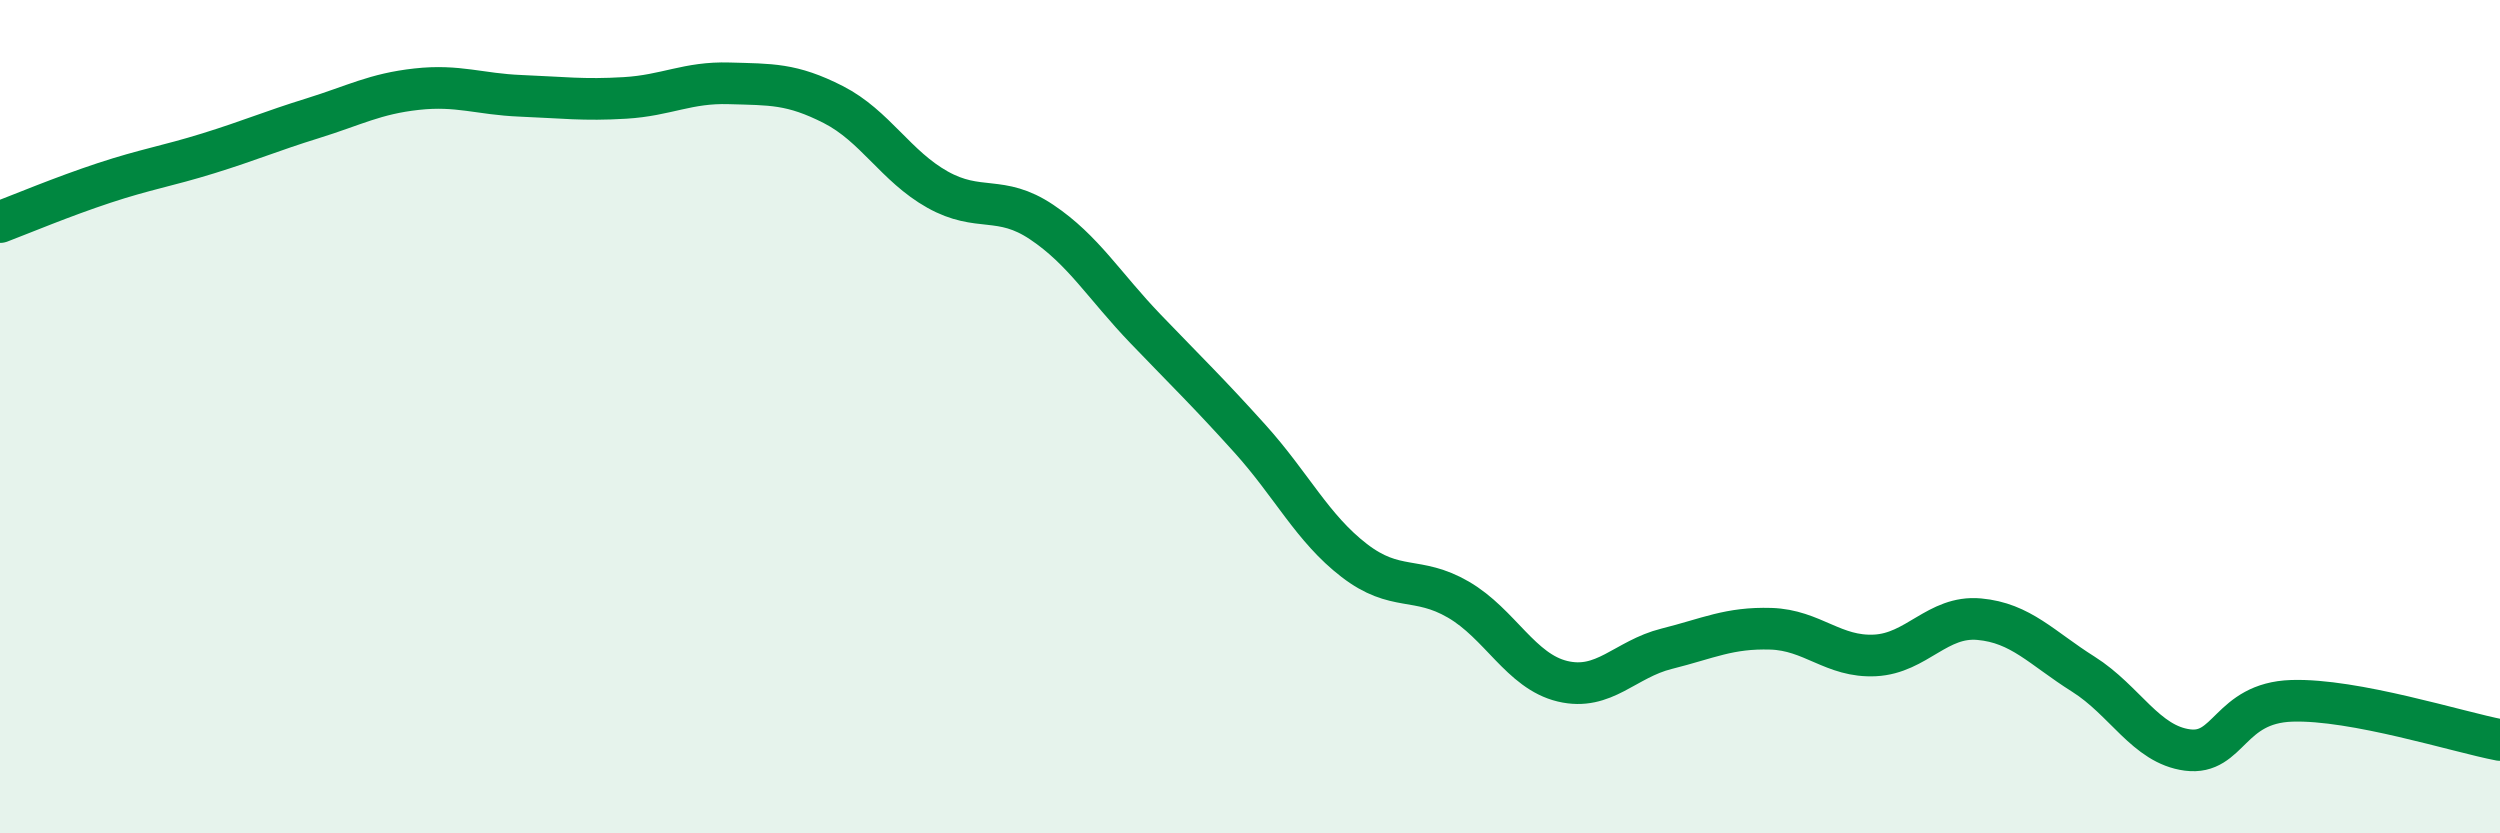
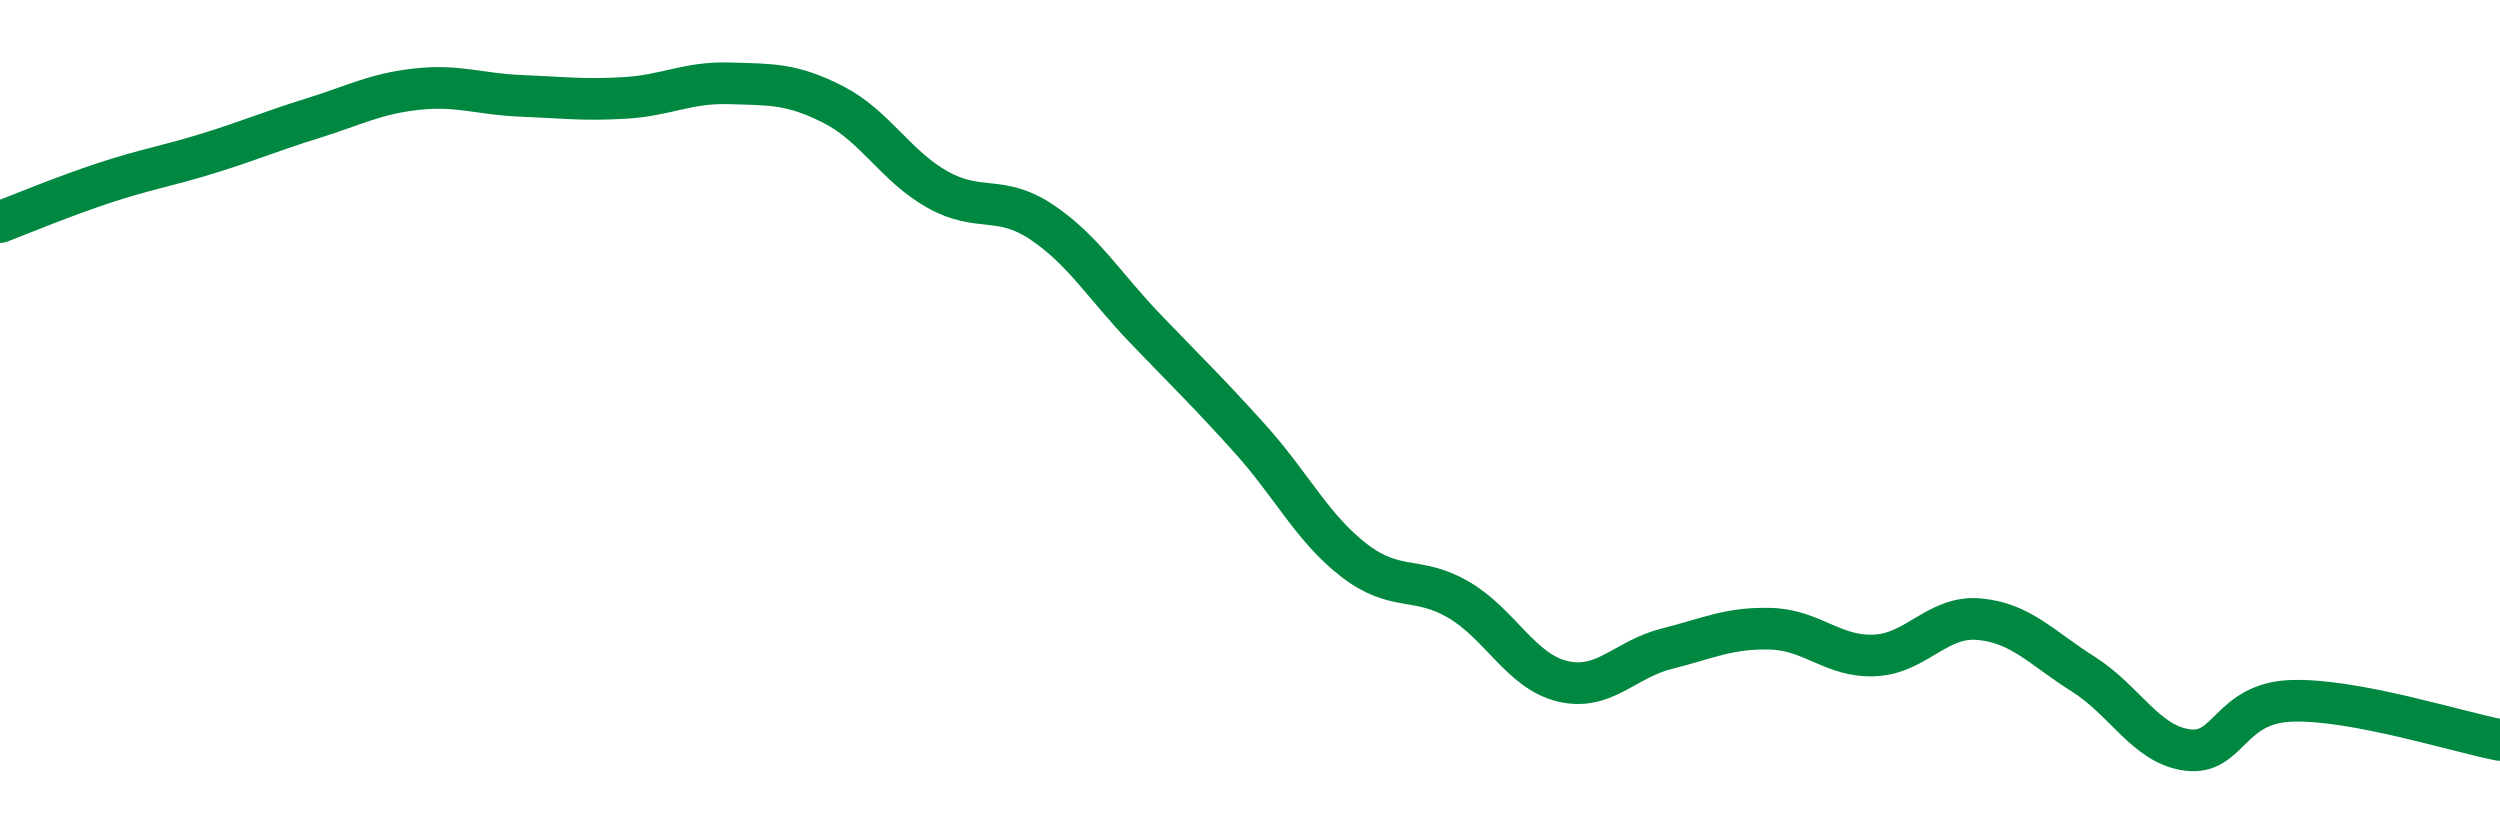
<svg xmlns="http://www.w3.org/2000/svg" width="60" height="20" viewBox="0 0 60 20">
-   <path d="M 0,5.33 C 0.5,5.14 1.5,4.72 2.5,4.39 C 3.5,4.06 4,3.99 5,3.68 C 6,3.37 6.5,3.15 7.5,2.84 C 8.5,2.53 9,2.25 10,2.14 C 11,2.03 11.5,2.26 12.5,2.3 C 13.5,2.34 14,2.41 15,2.35 C 16,2.29 16.5,1.97 17.5,2 C 18.5,2.03 19,2 20,2.51 C 21,3.02 21.5,3.99 22.5,4.55 C 23.5,5.11 24,4.66 25,5.33 C 26,6 26.5,6.86 27.5,7.9 C 28.5,8.94 29,9.42 30,10.53 C 31,11.64 31.5,12.68 32.5,13.45 C 33.5,14.22 34,13.81 35,14.39 C 36,14.97 36.5,16.11 37.5,16.35 C 38.5,16.59 39,15.82 40,15.57 C 41,15.32 41.5,15.06 42.5,15.09 C 43.5,15.12 44,15.78 45,15.73 C 46,15.68 46.5,14.77 47.5,14.86 C 48.5,14.95 49,15.55 50,16.18 C 51,16.81 51.5,17.87 52.5,18 C 53.5,18.13 53.5,16.87 55,16.82 C 56.5,16.77 59,17.57 60,17.76L60 20L0 20Z" fill="#008740" opacity="0.1" stroke-linecap="round" stroke-linejoin="round" />
  <path d="M 0,5.33 C 0.5,5.14 1.5,4.72 2.5,4.39 C 3.5,4.06 4,3.99 5,3.68 C 6,3.37 6.5,3.15 7.5,2.84 C 8.5,2.53 9,2.25 10,2.14 C 11,2.03 11.5,2.26 12.5,2.3 C 13.5,2.34 14,2.41 15,2.35 C 16,2.29 16.5,1.97 17.5,2 C 18.5,2.03 19,2 20,2.51 C 21,3.02 21.5,3.99 22.5,4.55 C 23.5,5.11 24,4.66 25,5.33 C 26,6 26.5,6.86 27.5,7.9 C 28.5,8.94 29,9.42 30,10.53 C 31,11.64 31.5,12.68 32.5,13.45 C 33.5,14.22 34,13.81 35,14.39 C 36,14.97 36.5,16.11 37.5,16.35 C 38.5,16.59 39,15.82 40,15.57 C 41,15.32 41.5,15.06 42.5,15.09 C 43.5,15.12 44,15.78 45,15.73 C 46,15.68 46.5,14.77 47.5,14.86 C 48.5,14.95 49,15.55 50,16.18 C 51,16.81 51.5,17.87 52.5,18 C 53.5,18.13 53.5,16.87 55,16.82 C 56.5,16.77 59,17.57 60,17.76" stroke="#008740" stroke-width="1" fill="none" stroke-linecap="round" stroke-linejoin="round" />
</svg>